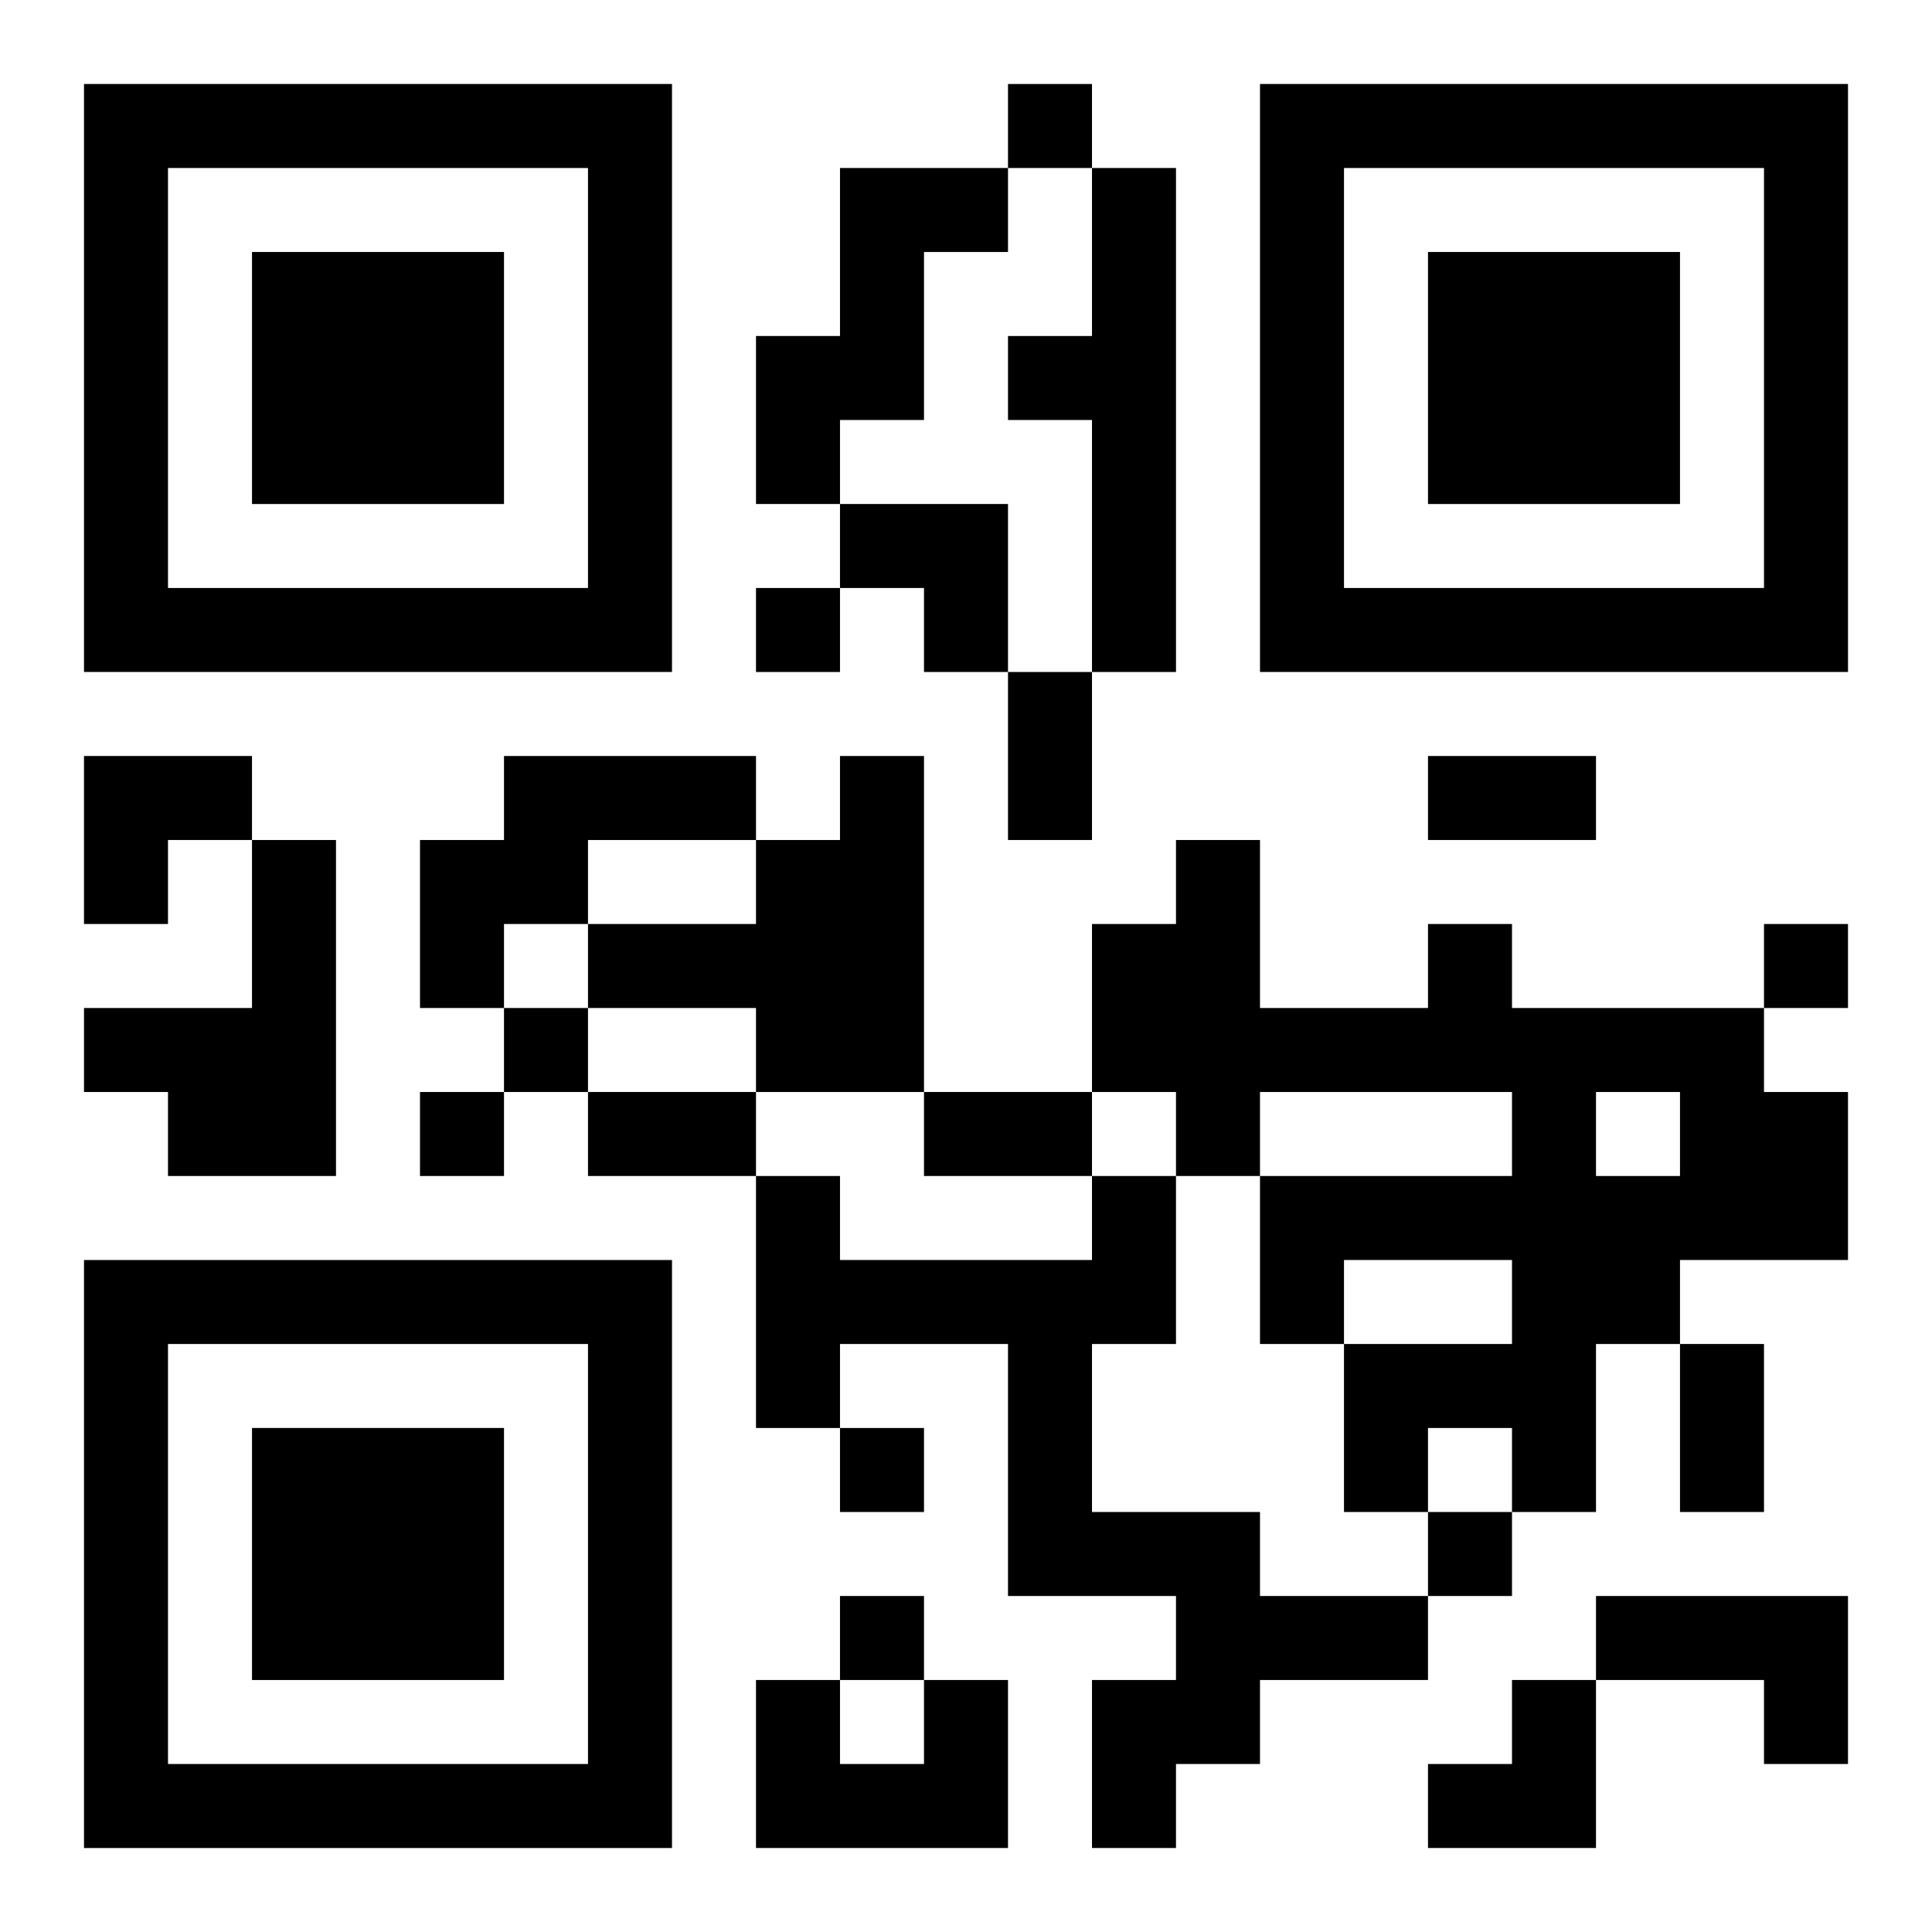
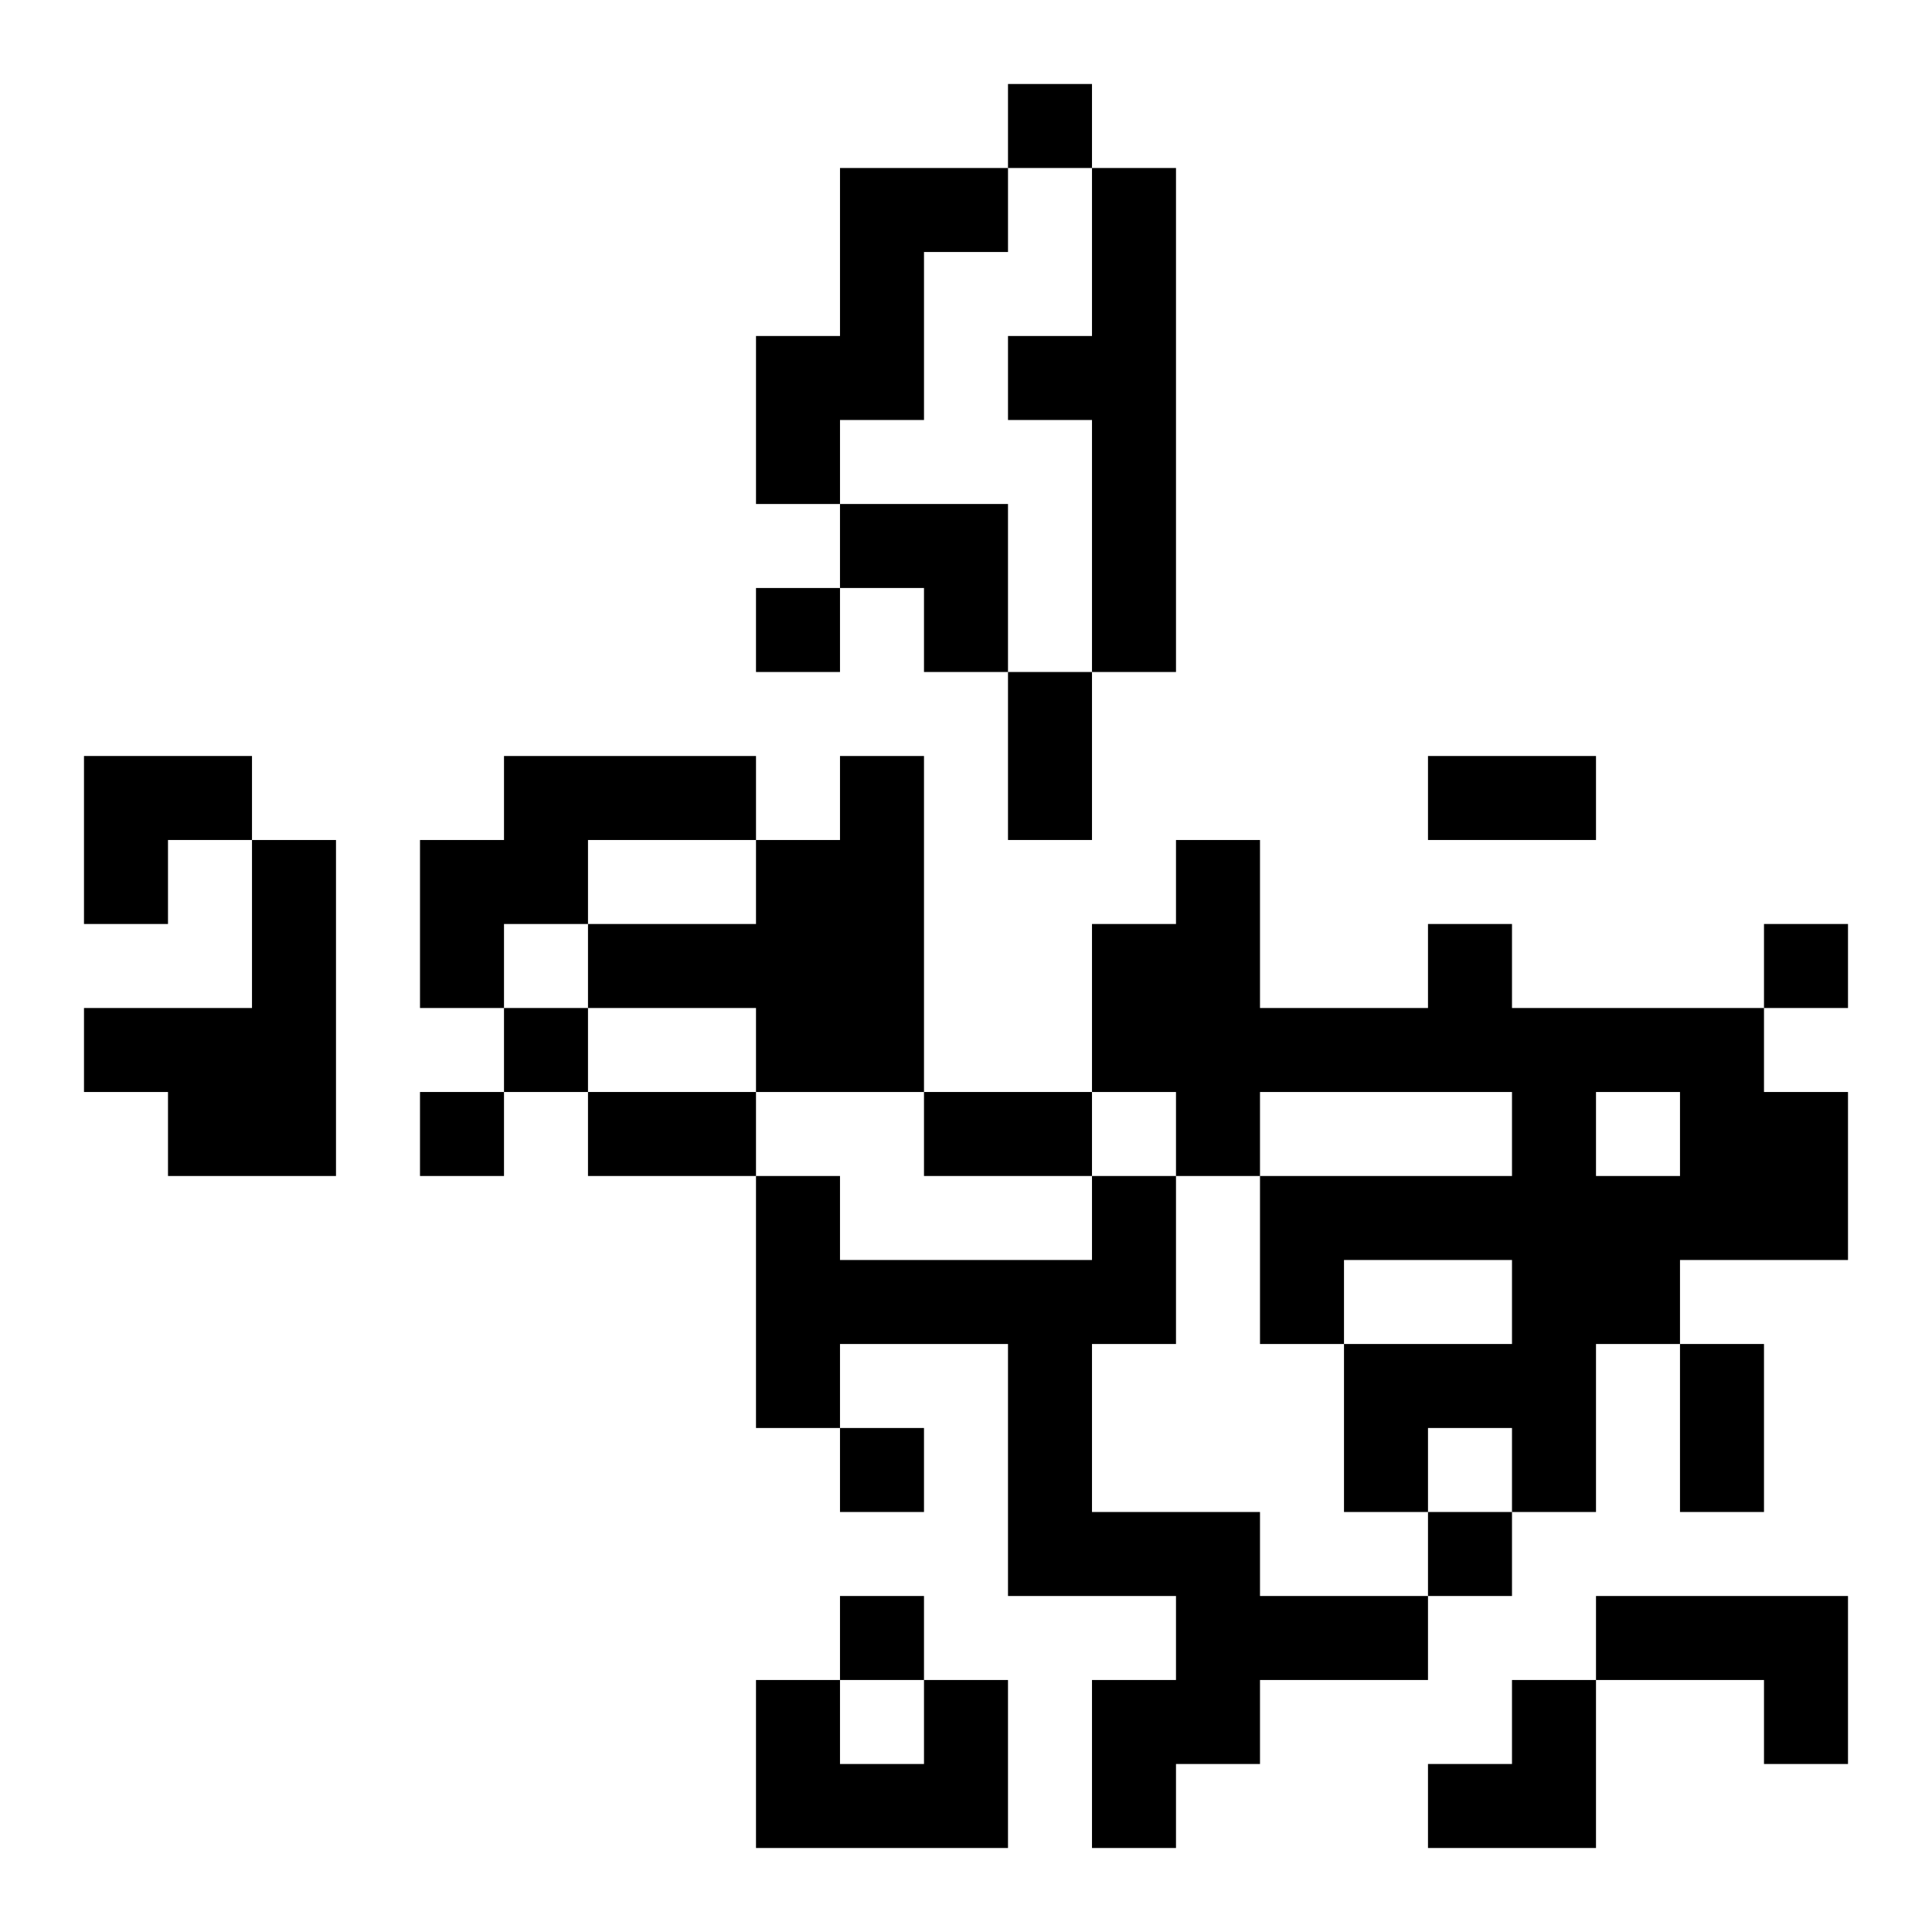
<svg xmlns="http://www.w3.org/2000/svg" xmlns:xlink="http://www.w3.org/1999/xlink" width="250" height="250" baseProfile="full" version="1.1" viewBox="-1 -1 23 23">
  <symbol id="a">
-     <path d="m0 7v7h7v-7h-7zm1 1h5v5h-5v-5zm1 1v3h3v-3h-3z" />
-   </symbol>
+     </symbol>
  <use y="-7" xlink:href="#a" />
  <use y="7" xlink:href="#a" />
  <use x="14" y="-7" xlink:href="#a" />
  <path d="m9 1h2v1h-1v2h-1v1h-1v-2h1v-2m3 0h1v6h-1v-3h-1v-1h1v-2m-7 7h3v1h-2v1h-1v1h-1v-2h1v-1m4 0h1v4h-2v-1h-2v-1h2v-1h1v-1m-7 1h1v4h-2v-1h-1v-1h2v-2m14 1h1v1h3v1h1v2h-2v1h-1v2h-1v-1h-1v1h-1v-2h2v-1h-2v1h-1v-2h3v-1h-3v1h-1v-1h-1v-2h1v-1h1v2h2v-1m2 2v1h1v-1h-1m-6 1h1v2h-1v2h2v1h2v1h-2v1h-1v1h-1v-2h1v-1h-2v-3h-2v1h-1v-3h1v1h3v-1m6 5h3v2h-1v-1h-2v-1m-8 1h1v2h-3v-2h1v1h1v-1m1-19v1h1v-1h-1m-3 6v1h1v-1h-1m12 4v1h1v-1h-1m-15 1v1h1v-1h-1m-1 1v1h1v-1h-1m5 4v1h1v-1h-1m7 1v1h1v-1h-1m-7 1v1h1v-1h-1m2-11h1v2h-1v-2m5 1h2v1h-2v-1m-10 4h2v1h-2v-1m4 0h2v1h-2v-1m9 3h1v2h-1v-2m-10-10h2v2h-1v-1h-1zm-9 3h2v1h-1v1h-1zm16 11m1 0h1v2h-2v-1h1z" />
</svg>